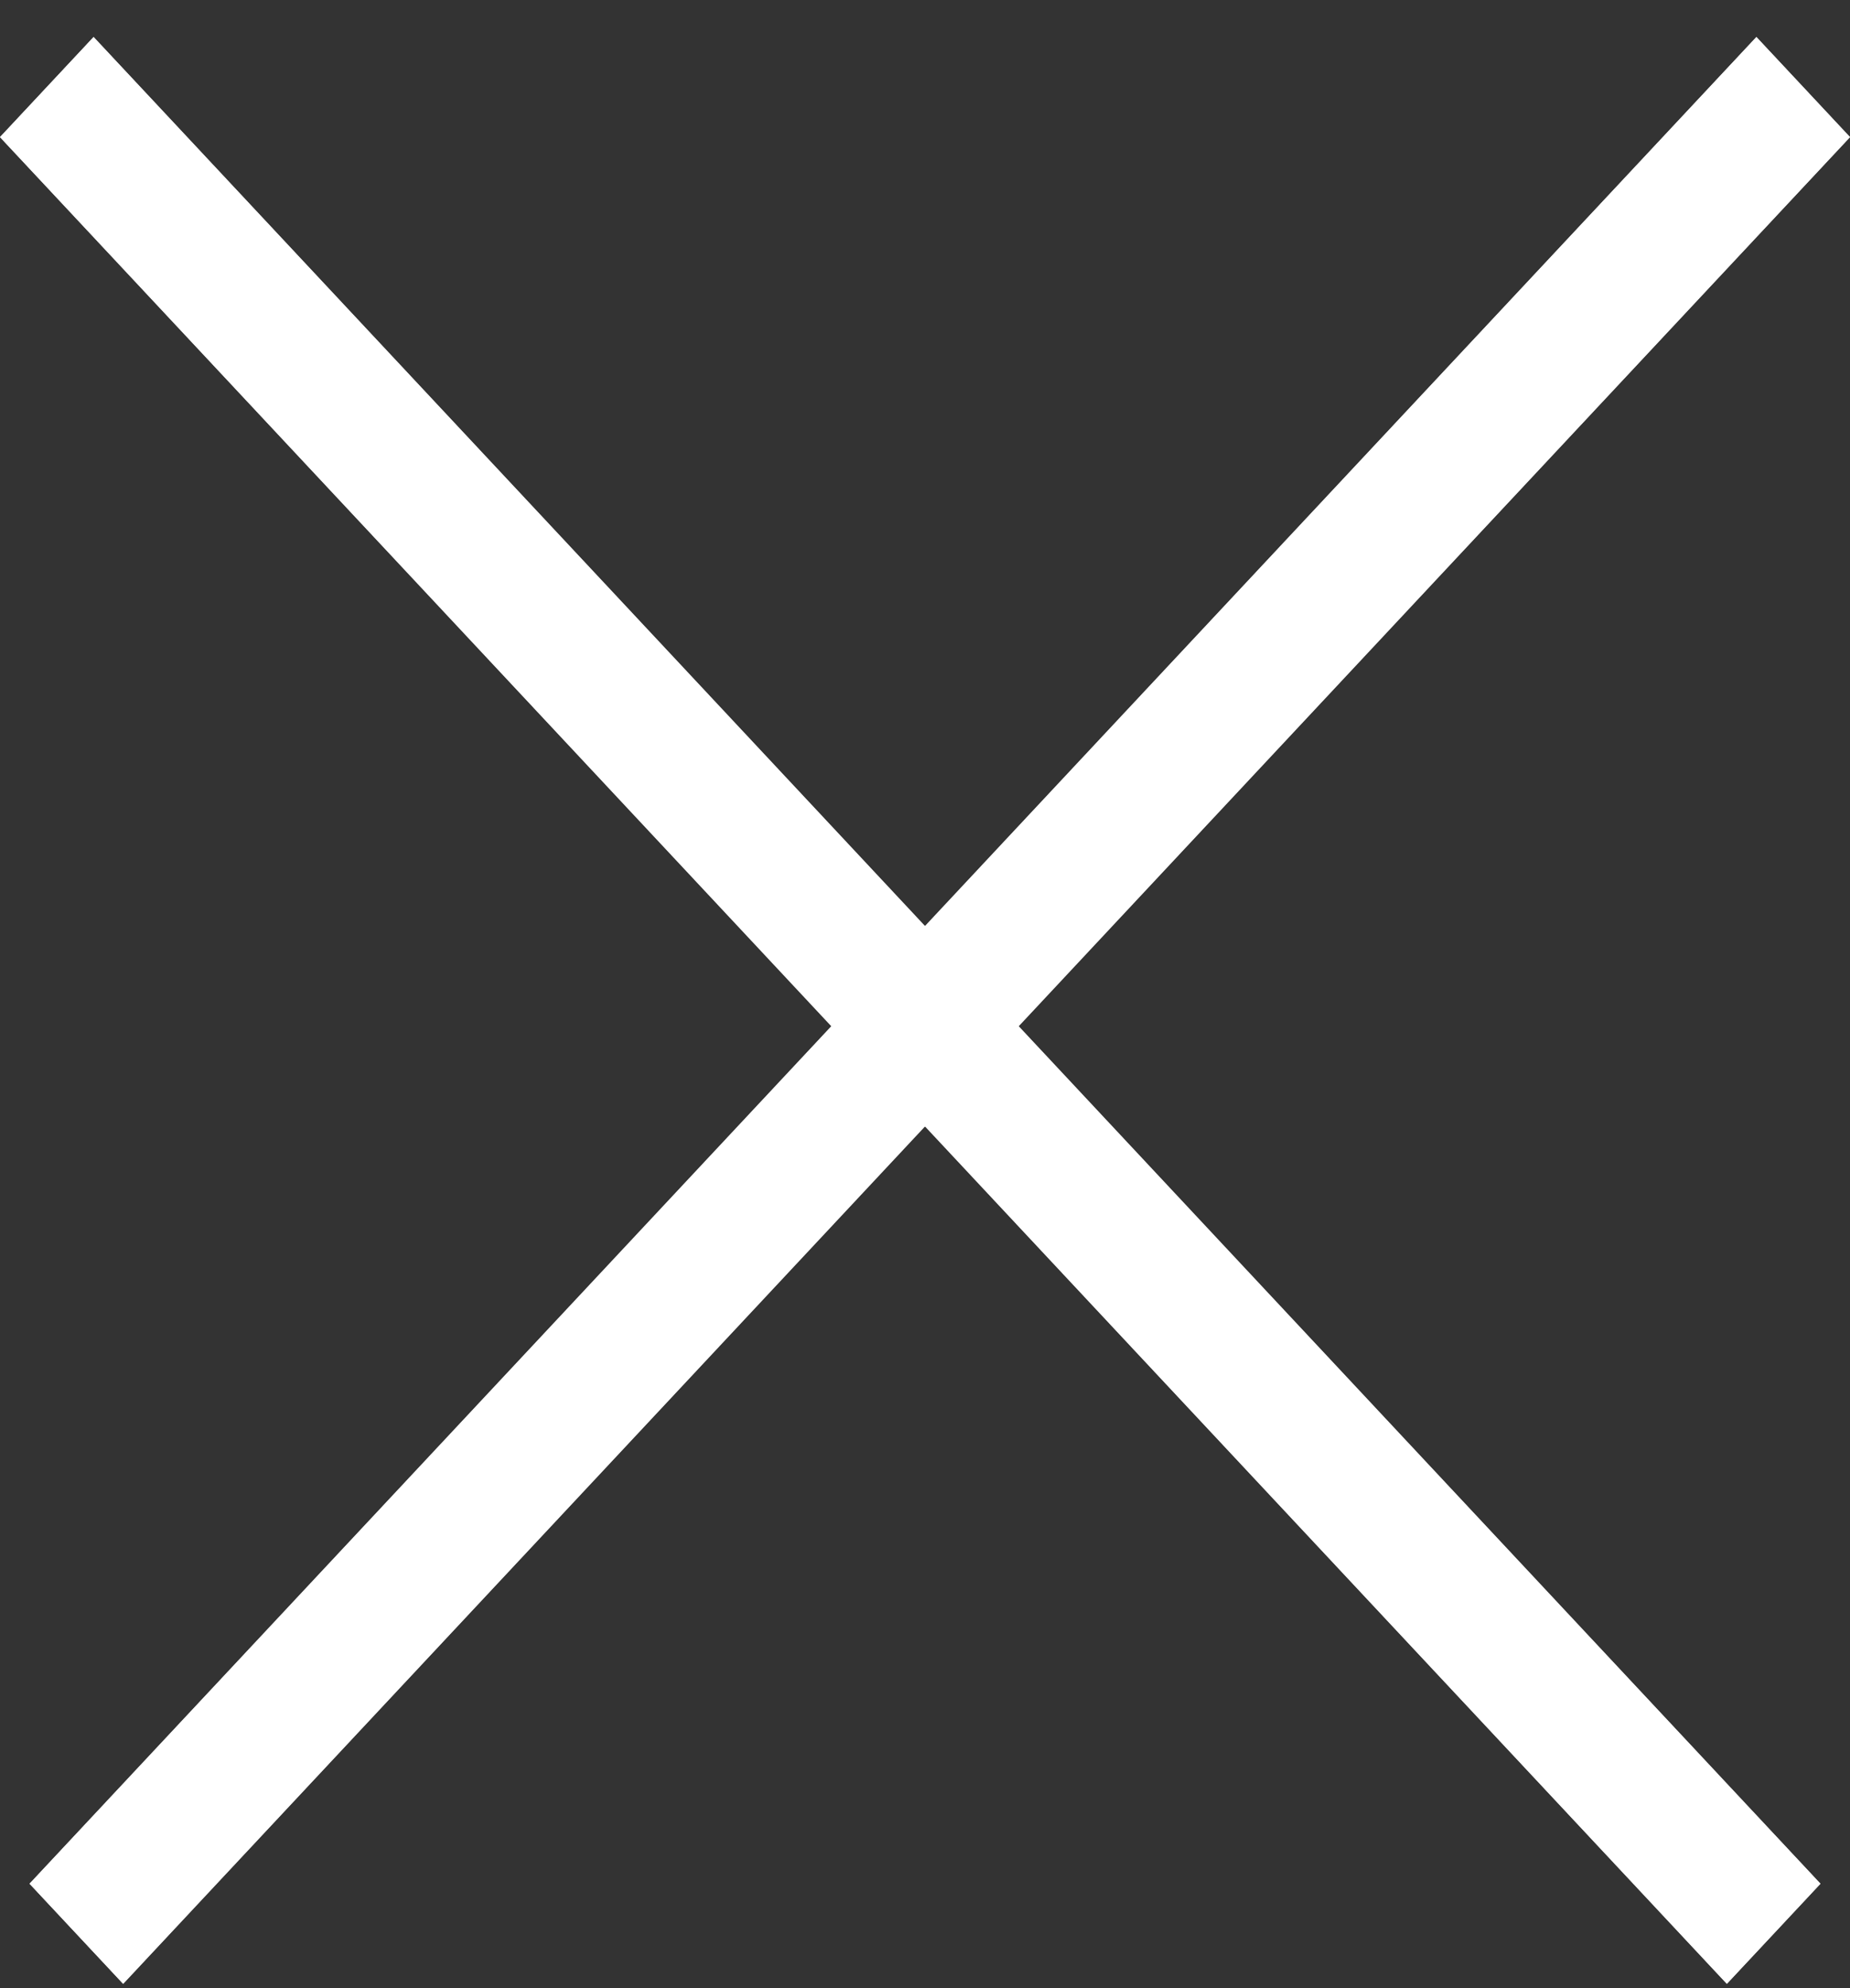
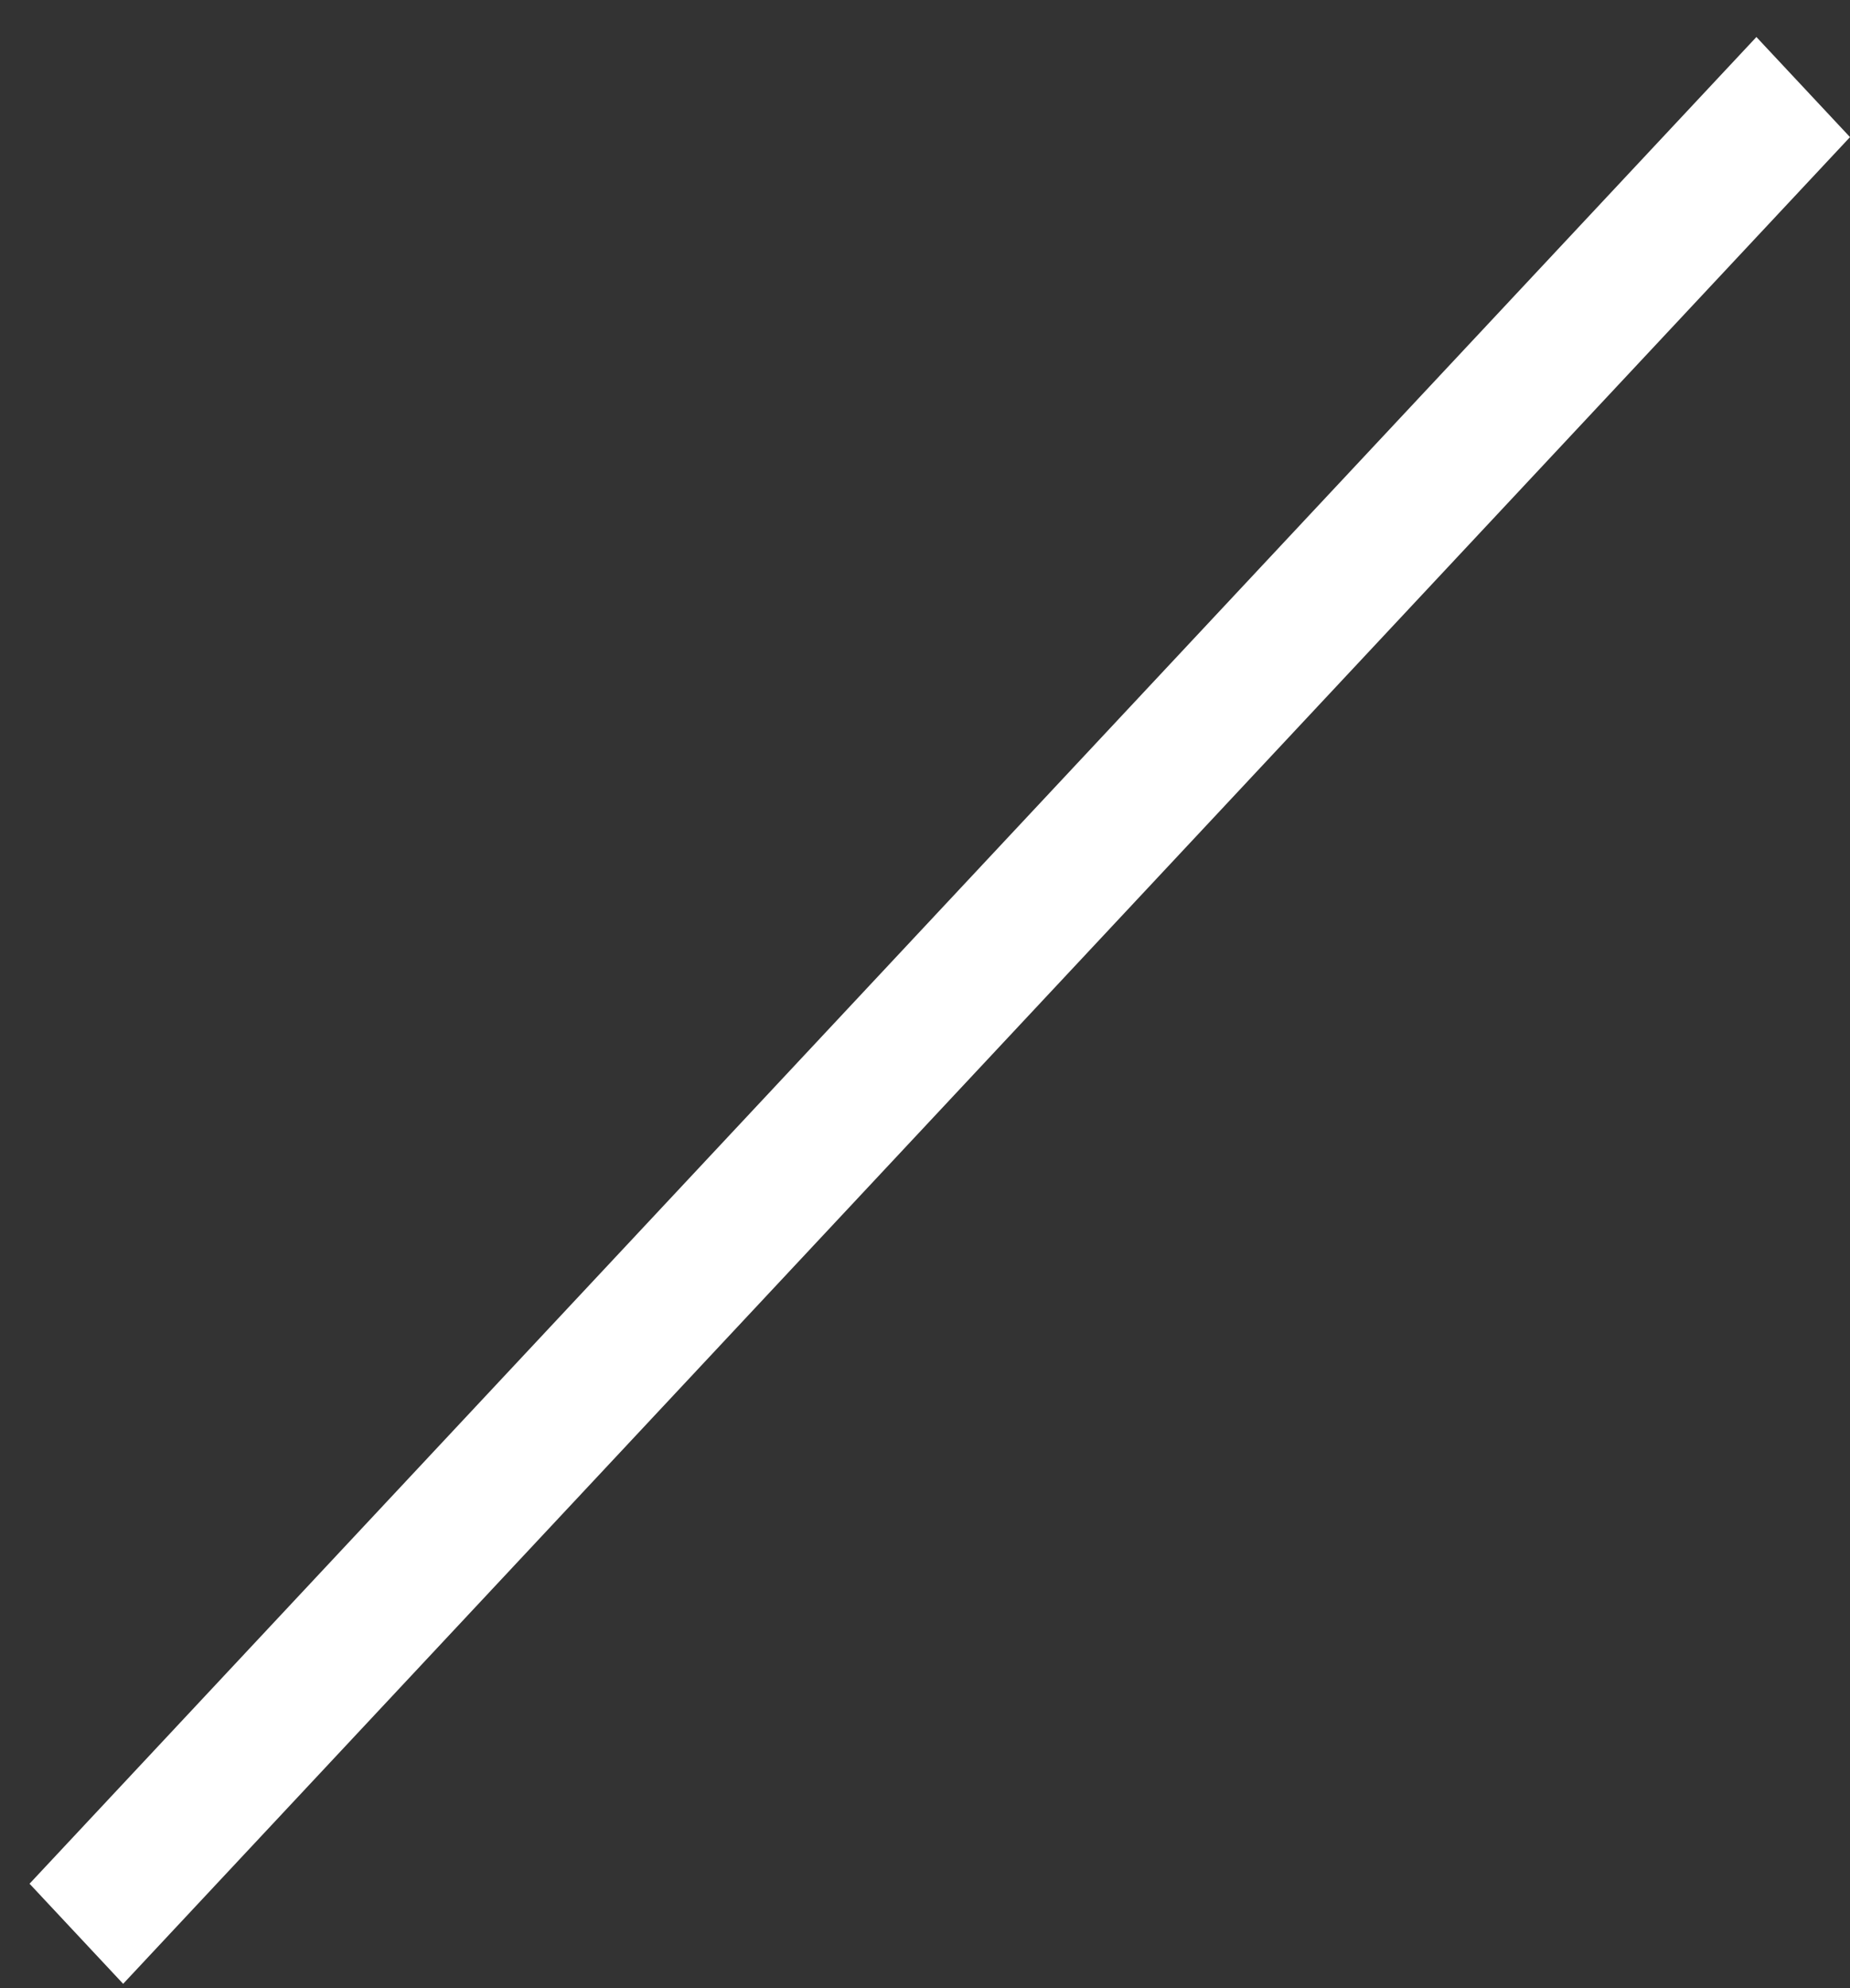
<svg xmlns="http://www.w3.org/2000/svg" width="27" height="29" viewBox="0 0 27 29" fill="none">
  <rect x="0" y="0" width="27" height="29" fill="#333333" stroke="none" />
-   <line y1="-1" x2="36.9" y2="-1" transform="matrix(0.683 0.73 -0.683 0.73 0 2)" stroke="white" stroke-width="2" />
-   <line y1="-1" x2="36.9" y2="-1" transform="matrix(0.683 0.73 -0.683 0.73 0 2)" stroke="white" stroke-width="2" />
-   <line y1="-1" x2="36.9" y2="-1" transform="matrix(-0.683 0.73 0.683 0.73 27 2)" stroke="white" stroke-width="2" />
  <line y1="-1" x2="36.9" y2="-1" transform="matrix(-0.683 0.73 0.683 0.73 27 2)" stroke="white" stroke-width="2" />
</svg>